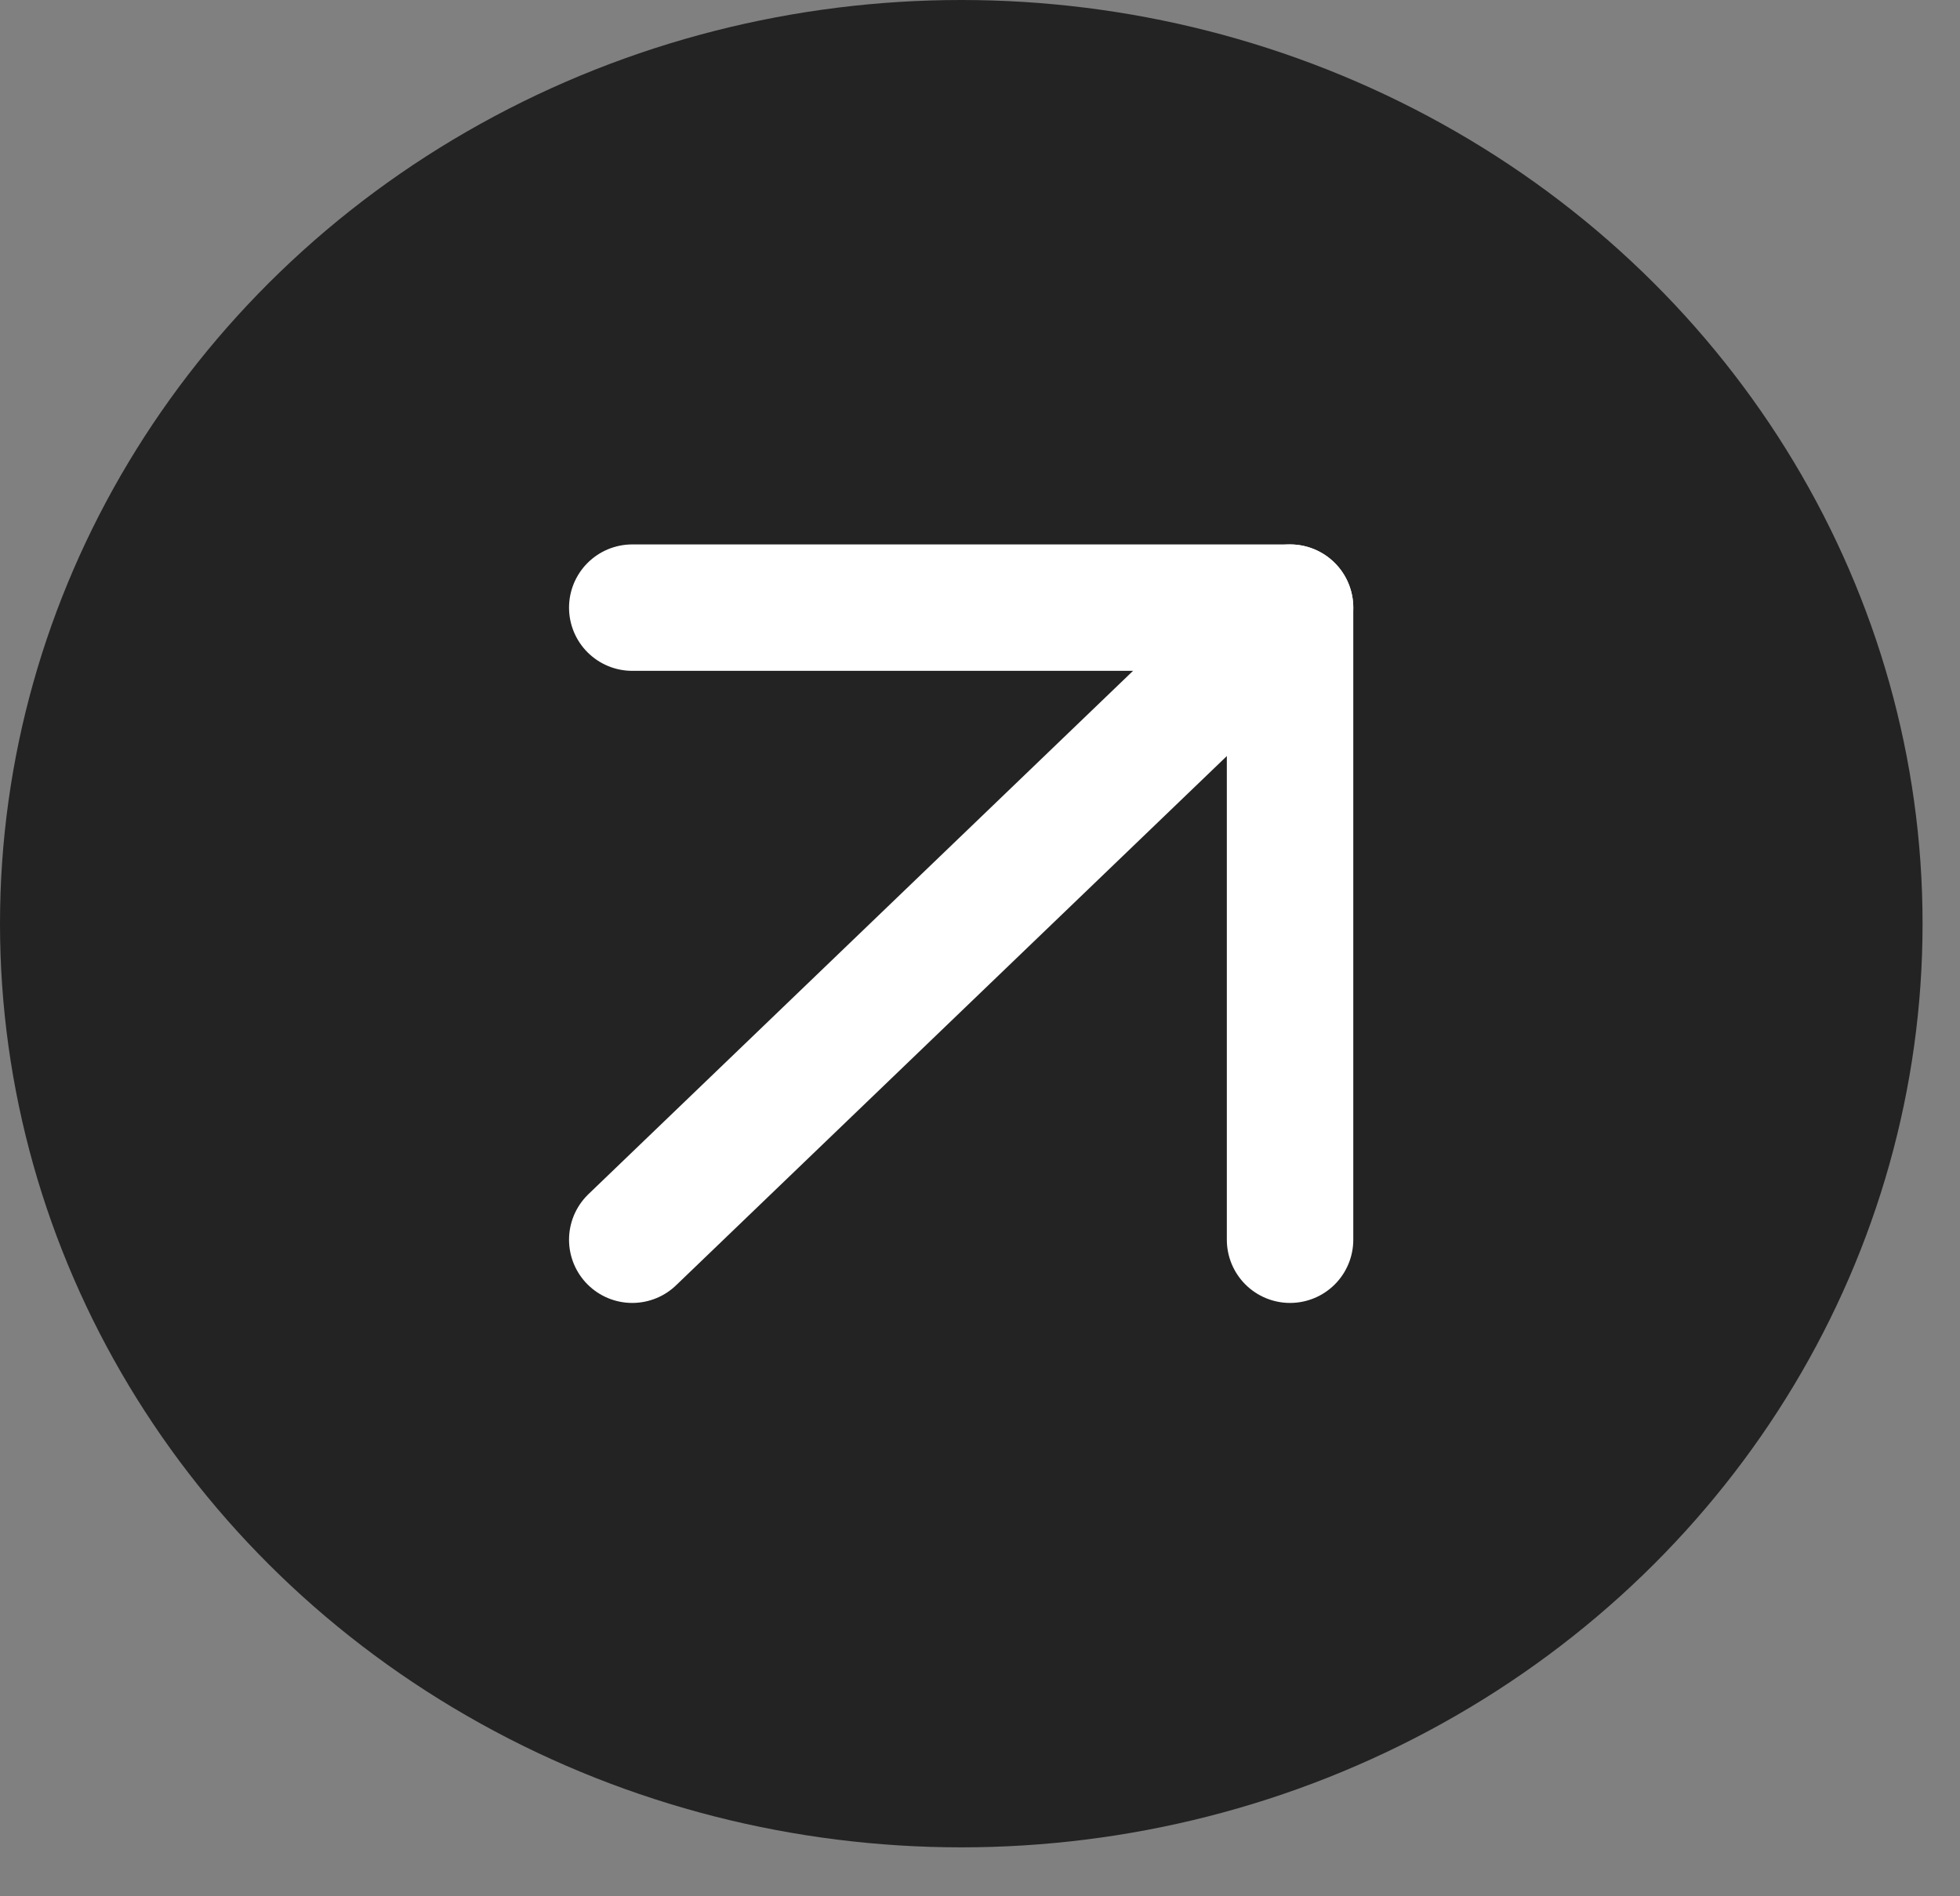
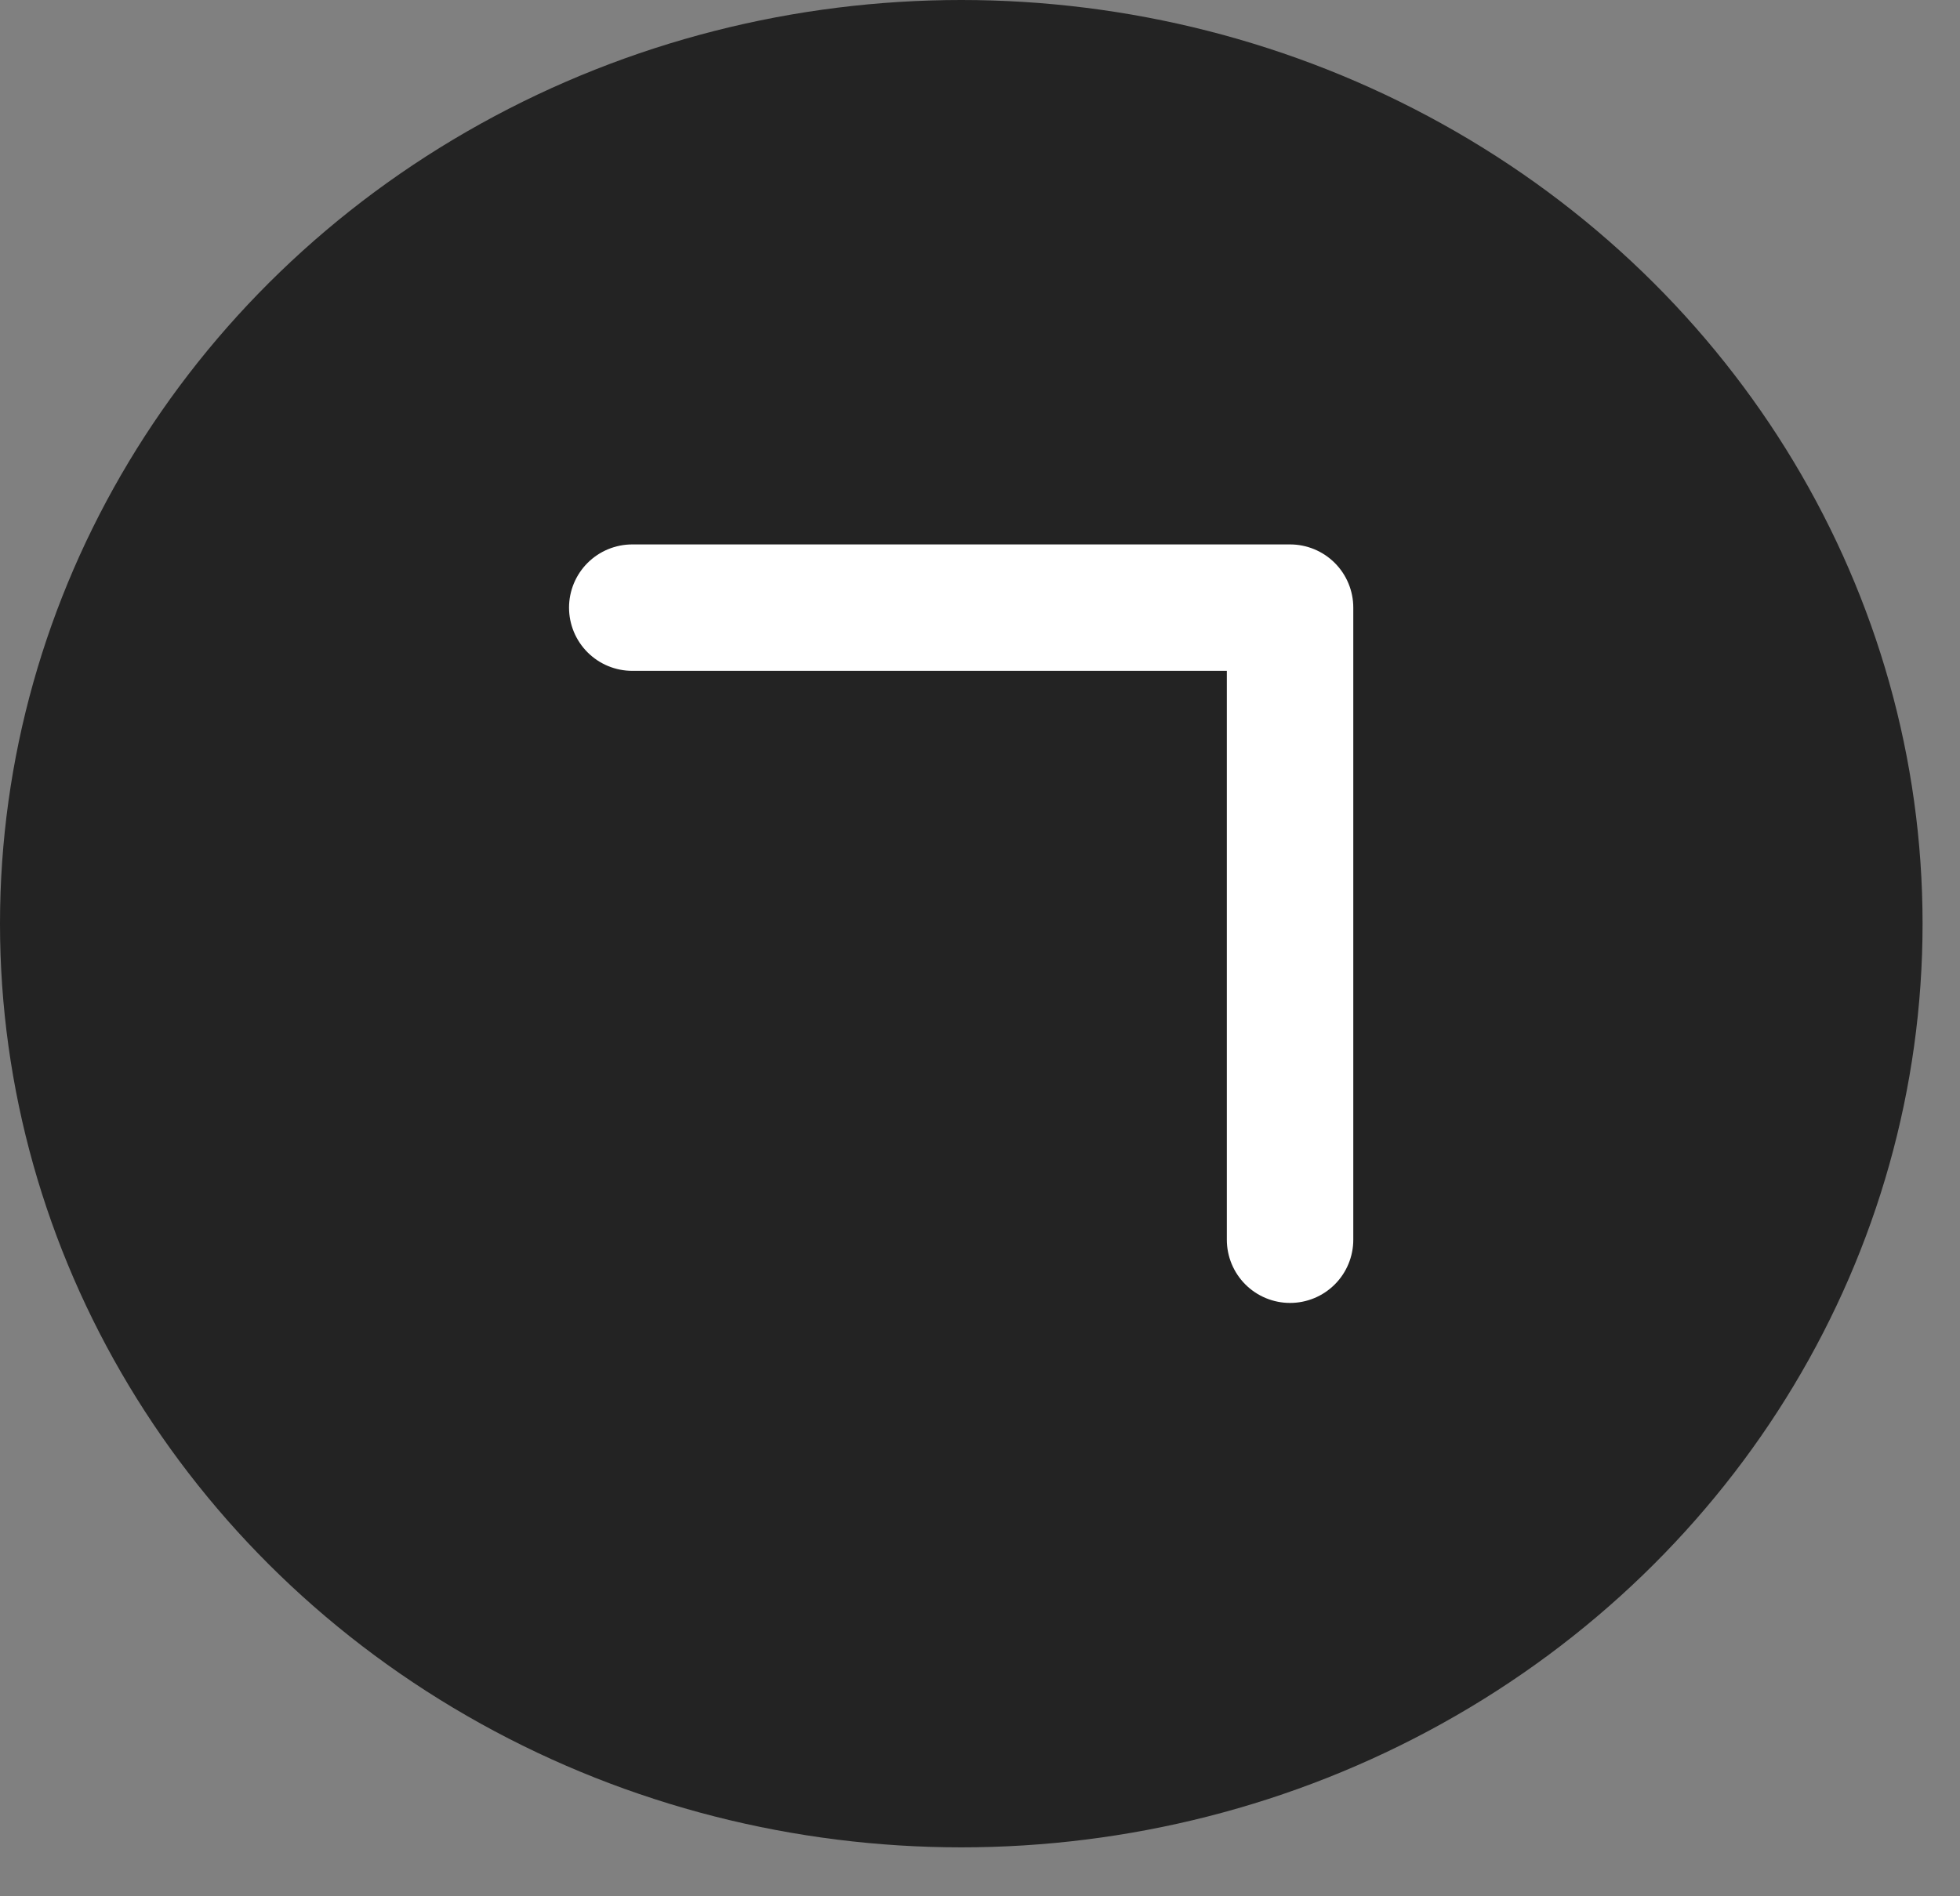
<svg xmlns="http://www.w3.org/2000/svg" width="31" height="30" viewBox="0 0 31 30" fill="none">
  <rect x="0" y="0" width="31" height="30" fill="#808080" stroke="none" />
  <ellipse cx="15.204" cy="14.613" rx="15.204" ry="14.613" fill="#232323" />
  <path d="M10 9.613H20.404V19.613" stroke="white" stroke-width="2" stroke-linecap="round" stroke-linejoin="round" />
-   <path d="M10 19.613L20.404 9.613" stroke="white" stroke-width="2" stroke-linecap="round" stroke-linejoin="round" />
</svg>